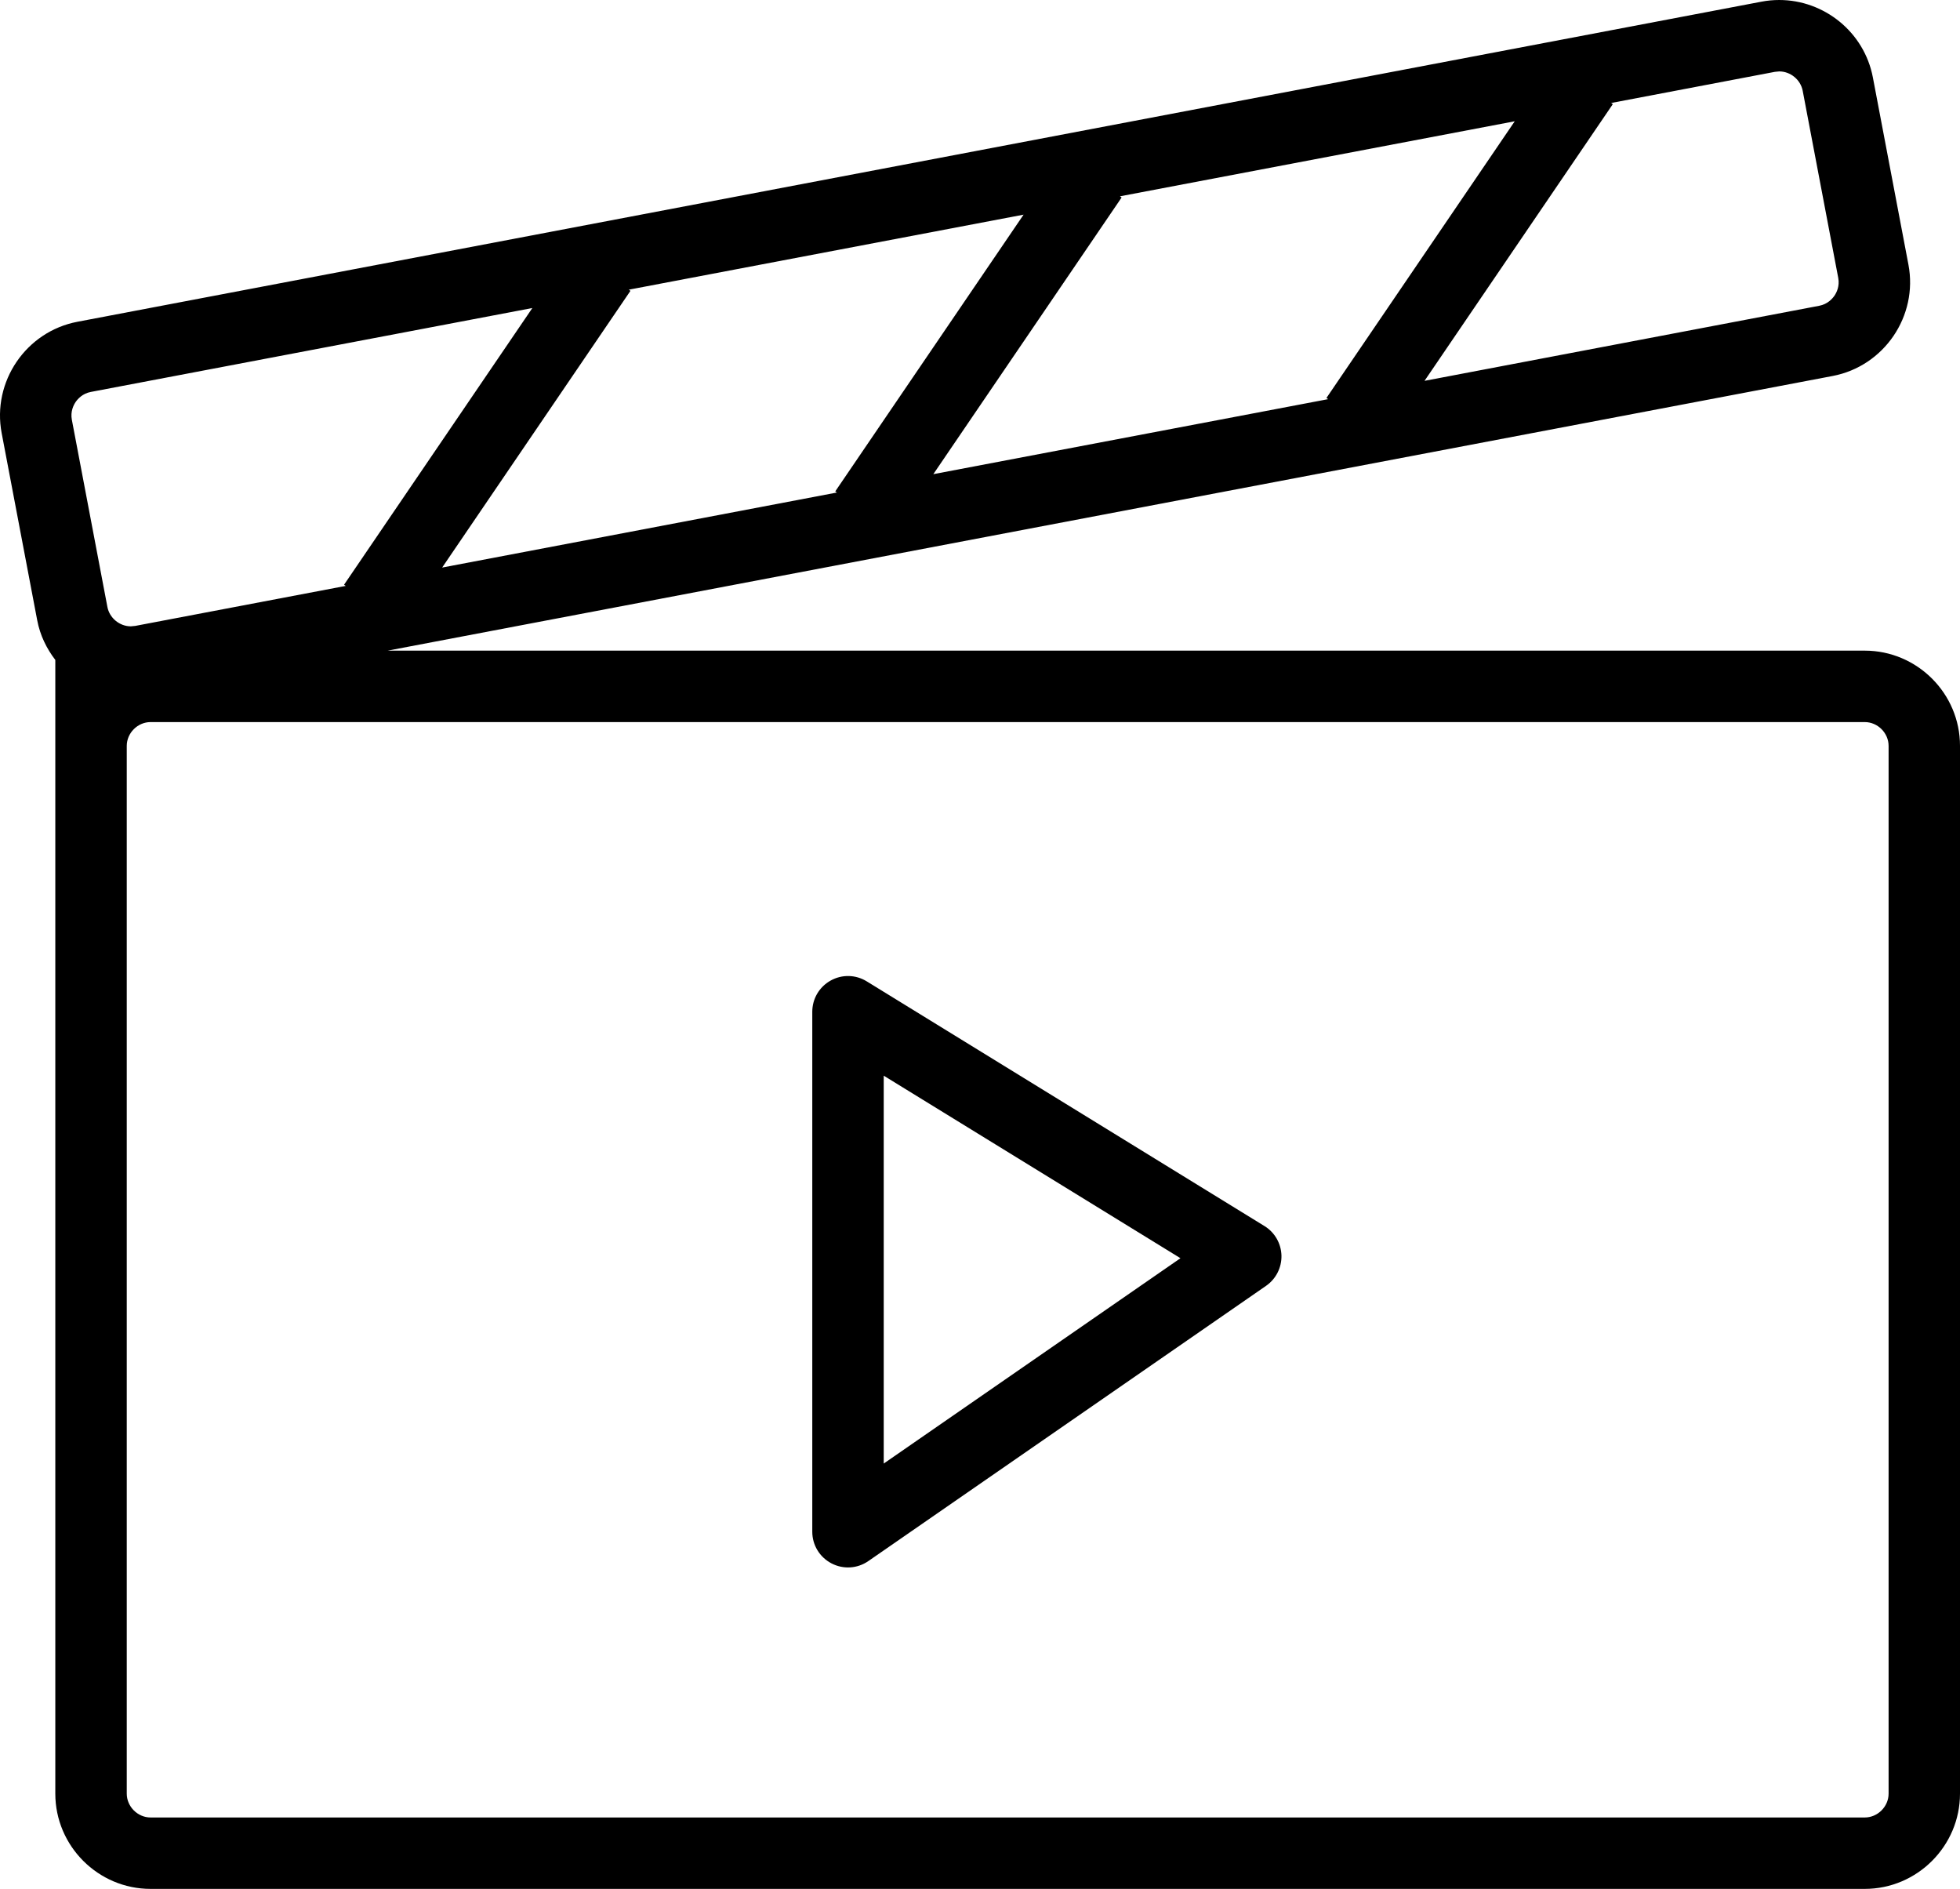
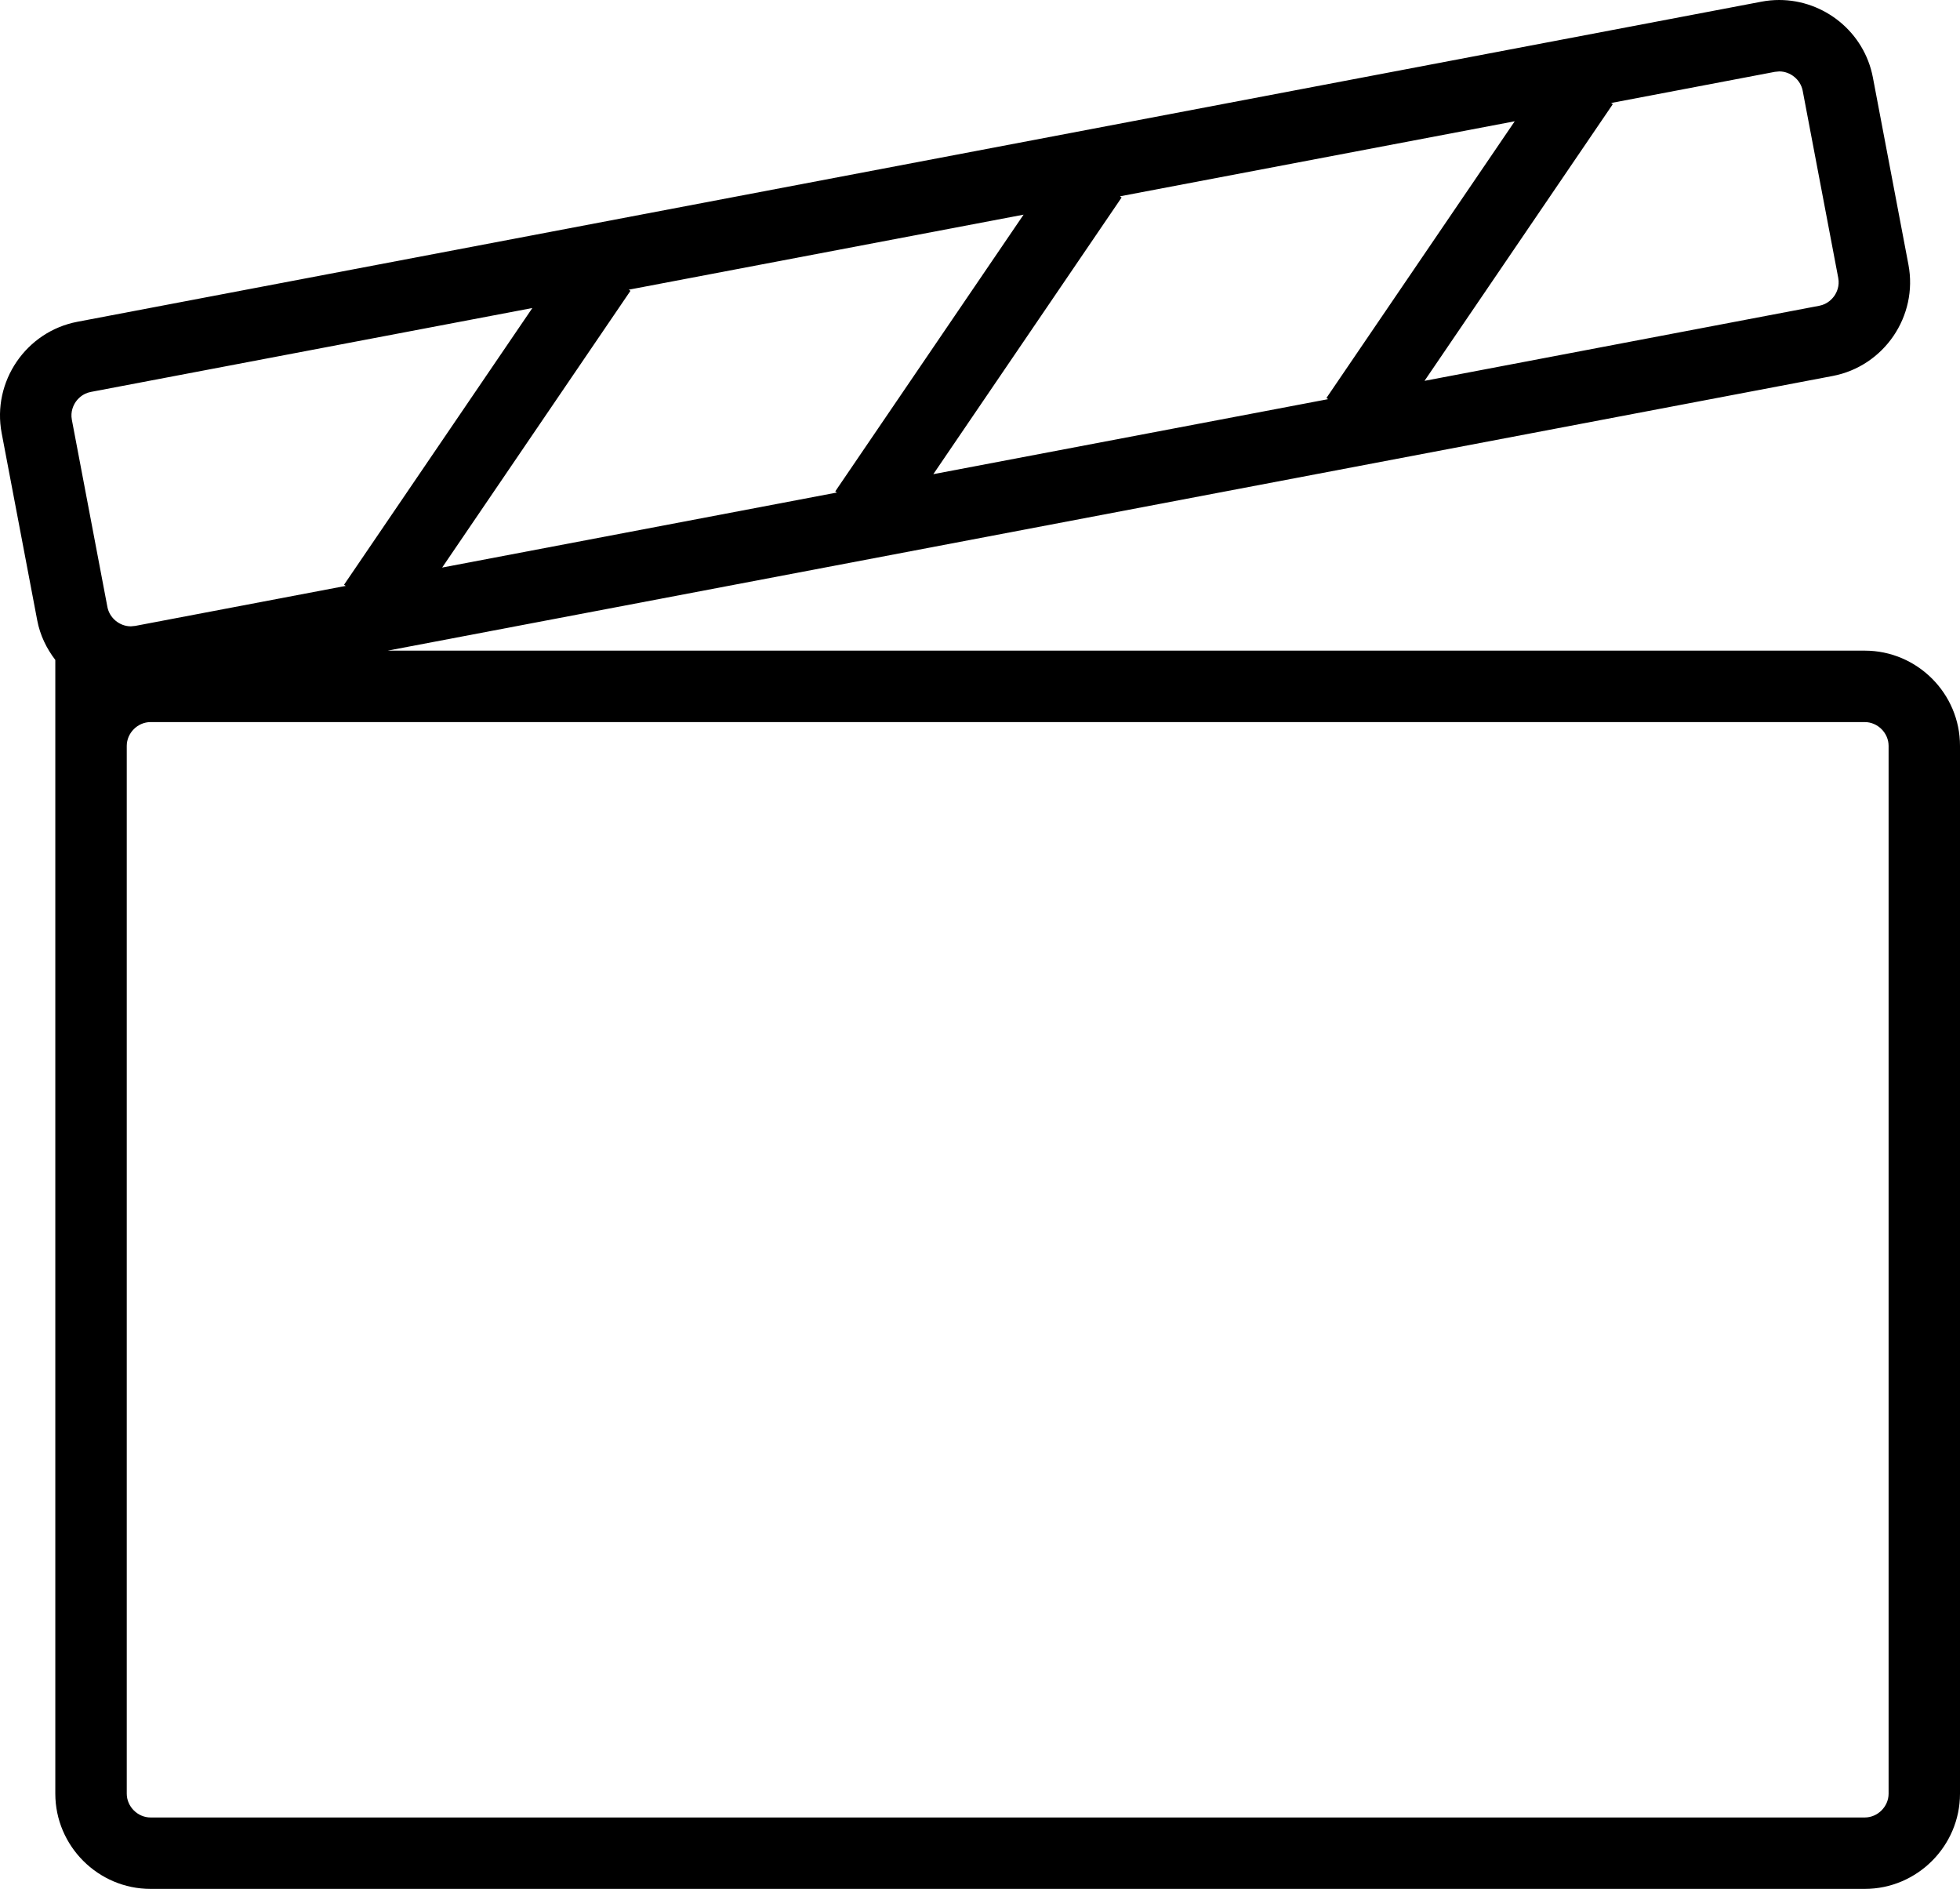
<svg xmlns="http://www.w3.org/2000/svg" xmlns:ns1="http://sodipodi.sourceforge.net/DTD/sodipodi-0.dtd" xmlns:ns2="http://www.inkscape.org/namespaces/inkscape" version="1.1" x="0px" y="0px" viewBox="0 0 82.323 79.322" enable-background="new 0 0 100 100" xml:space="preserve" id="svg10" ns1:docname="play-movie.svg" width="82.323" height="79.322" ns2:version="0.92.4 (5da689c313, 2019-01-14)">
  <defs id="defs14" />
  <ns1:namedview pagecolor="#ffffff" bordercolor="#666666" borderopacity="1" objecttolerance="10" gridtolerance="10" guidetolerance="10" ns2:pageopacity="0" ns2:pageshadow="2" ns2:window-width="1920" ns2:window-height="1009" id="namedview12" showgrid="false" fit-margin-top="0" fit-margin-left="0" fit-margin-right="0" fit-margin-bottom="0" ns2:zoom="7.552" ns2:cx="11.089998" ns2:cy="44.513235" ns2:window-x="-8" ns2:window-y="-8" ns2:window-maximized="1" ns2:current-layer="svg10" />
  <path d="m 78.324,27.323 h -62.042 l 60.692,-11.534 c 2.161,-0.411 3.594,-2.516 3.183,-4.677 l -1.493,-7.859 c -0.363,-1.912 -2.052,-3.253 -3.933,-3.253 -0.245,0 -0.494,0.022 -0.744,0.07 L 3.253,13.512 c -2.161,0.41 -3.594,2.516 -3.183,4.677 l 1.493,7.859 c 0.119,0.629 0.394,1.188 0.76,1.665 v 3.609 44 c 0,2.2 1.8,4 4,4 H 78.323 c 2.2,0 4,-1.8 4,-4 v -44 c 10e-4,-2.2 -1.799,-3.999 -3.999,-3.999 z m -43.172,-6.64 -16.581,3.151 7.909,-11.621 -0.07,-0.048 16.582,-3.151 -7.91,11.621 z m 11.887,-12.439 16.582,-3.151 -7.909,11.62 0.071,0.049 -16.582,3.15 7.909,-11.619 z m 27.508,-5.227 0.184,-0.018 c 0.474,0 0.897,0.35 0.985,0.813 l 1.493,7.859 c 0.066,0.348 -0.071,0.617 -0.159,0.746 -0.089,0.129 -0.288,0.356 -0.637,0.423 l -16.581,3.153 7.909,-11.62 -0.071,-0.048 z M 3.177,16.881 c 0.089,-0.129 0.288,-0.355 0.637,-0.422 l 18.546,-3.524 -7.909,11.62 0.071,0.049 -8.841,1.68 -0.184,0.018 c -0.475,0 -0.898,-0.35 -0.986,-0.813 l -1.493,-7.86 c -0.066,-0.349 0.071,-0.618 0.159,-0.748 z M 79.324,75.323 c 0,0.542 -0.458,1 -1,1 H 6.324 c -0.542,0 -1,-0.458 -1,-1 v -44 c 0,-0.542 0.458,-1 1,-1 H 78.324 c 0.542,0 1,0.458 1,1 z" id="path2" style="fill:#000000" ns2:connector-curvature="0" />
-   <path d="m 53.11,51.487 -16.706,-10.276 c -0.465,-0.287 -1.042,-0.299 -1.518,-0.032 -0.477,0.267 -0.769,0.764 -0.769,1.31 v 21.834 c 0,0.56 0.308,1.068 0.804,1.328 0.496,0.26 1.089,0.224 1.55,-0.095 l 16.706,-11.559 c 0.416,-0.288 0.659,-0.768 0.646,-1.274 -0.014,-0.506 -0.283,-0.972 -0.713,-1.236 z m -15.992,9.973 V 45.172 l 12.463,7.665 z" id="path4" ns2:connector-curvature="0" />
</svg>